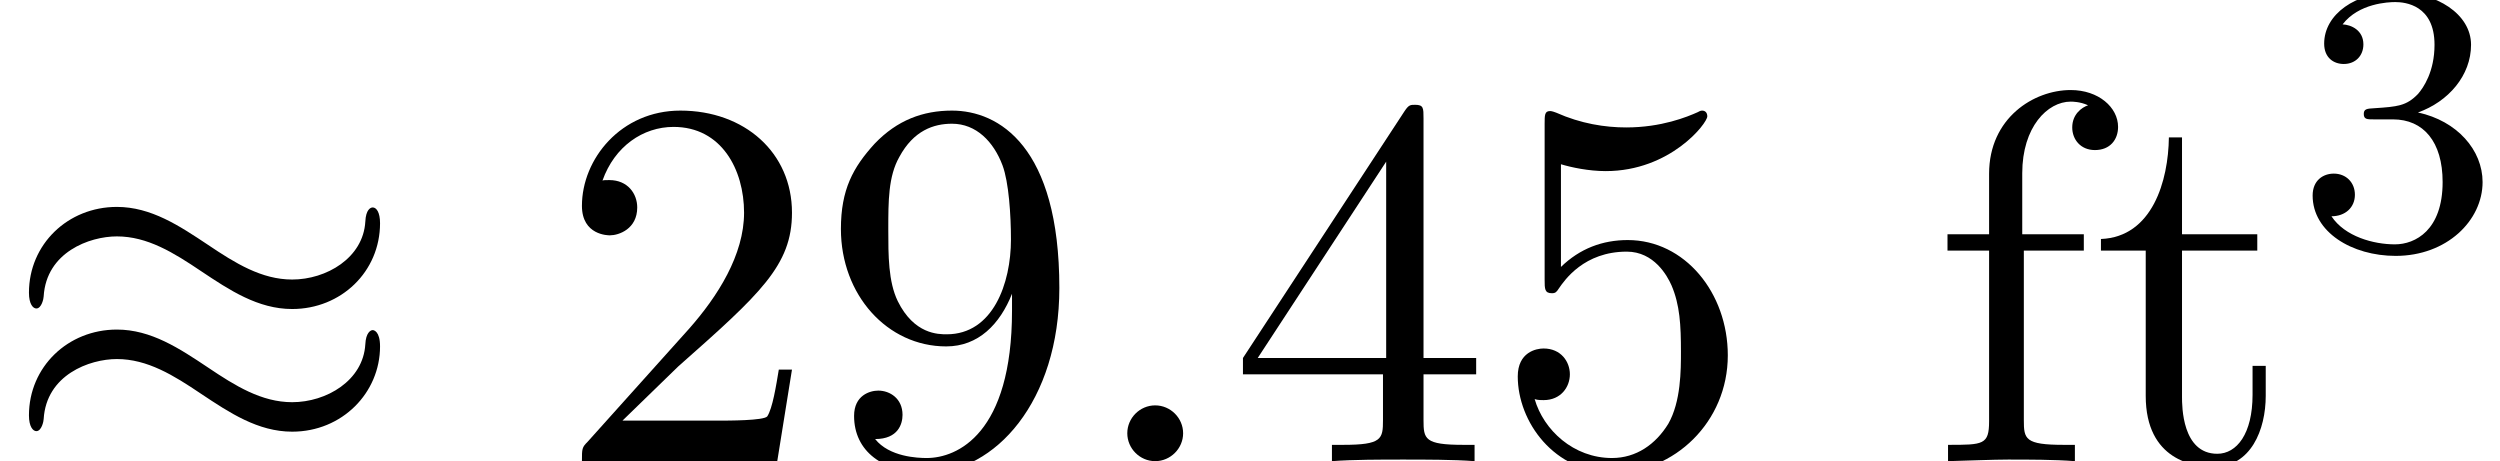
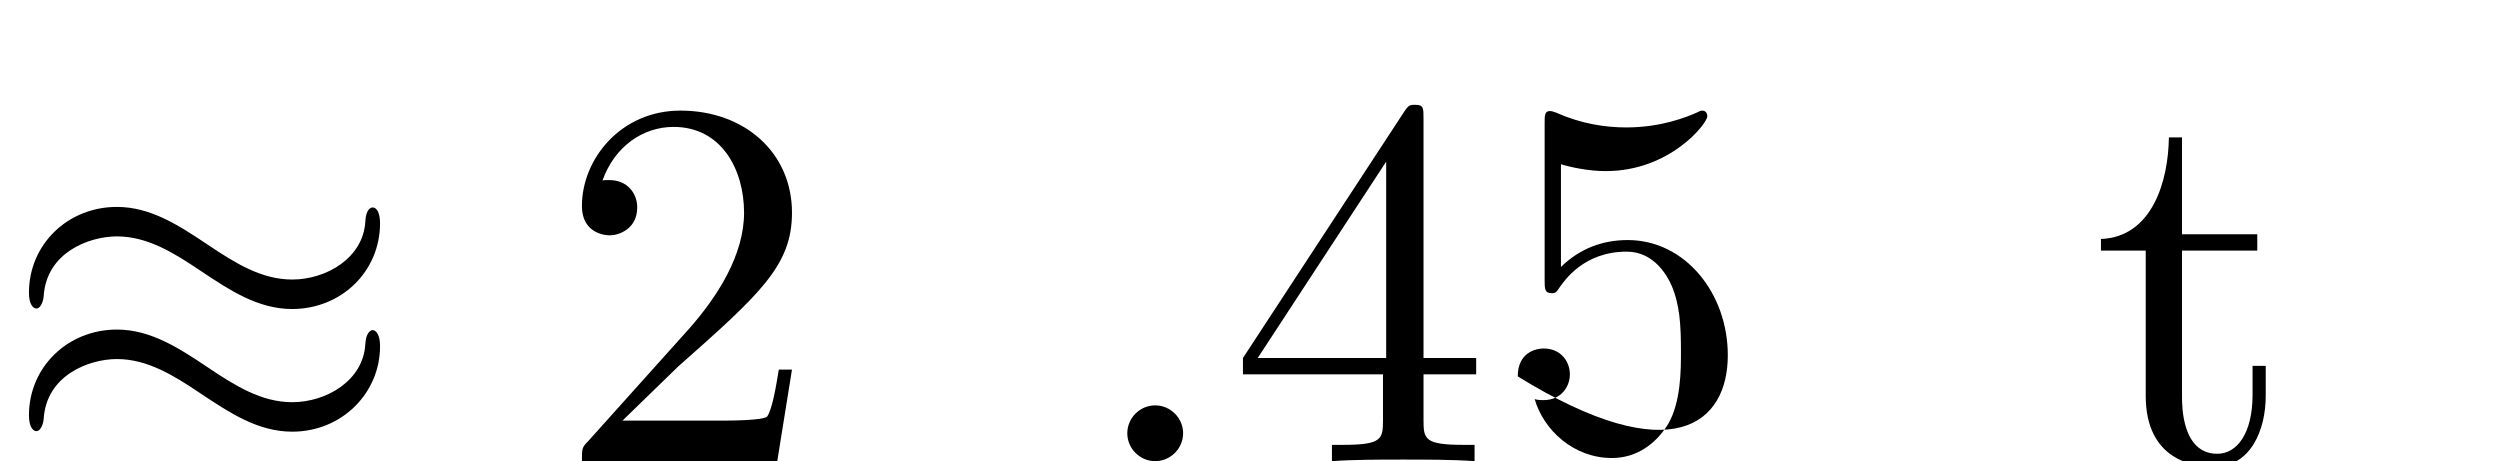
<svg xmlns="http://www.w3.org/2000/svg" xmlns:xlink="http://www.w3.org/1999/xlink" version="1.1" width="51.81pt" height="9.557pt" viewBox="70.735 59.185 51.81 9.557">
  <defs>
-     <path id="g2-51" d="M2.016 -2.662C2.646 -2.662 3.045 -2.2 3.045 -1.363C3.045 -0.367 2.479 -0.072 2.056 -0.072C1.618 -0.072 1.02 -0.231 0.741 -0.654C1.028 -0.654 1.227 -0.837 1.227 -1.1C1.227 -1.355 1.044 -1.538 0.789 -1.538C0.574 -1.538 0.351 -1.403 0.351 -1.084C0.351 -0.327 1.164 0.167 2.072 0.167C3.132 0.167 3.873 -0.566 3.873 -1.363C3.873 -2.024 3.347 -2.63 2.534 -2.805C3.164 -3.029 3.634 -3.571 3.634 -4.208S2.917 -5.3 2.088 -5.3C1.235 -5.3 0.59 -4.838 0.59 -4.232C0.59 -3.937 0.789 -3.81 0.996 -3.81C1.243 -3.81 1.403 -3.985 1.403 -4.216C1.403 -4.511 1.148 -4.623 0.972 -4.631C1.307 -5.069 1.921 -5.093 2.064 -5.093C2.271 -5.093 2.877 -5.029 2.877 -4.208C2.877 -3.65 2.646 -3.316 2.534 -3.188C2.295 -2.941 2.112 -2.925 1.626 -2.893C1.474 -2.885 1.411 -2.877 1.411 -2.774C1.411 -2.662 1.482 -2.662 1.618 -2.662H2.016Z" />
    <path id="g1-58" d="M2.095 -0.578C2.095 -0.895 1.833 -1.156 1.516 -1.156S0.938 -0.895 0.938 -0.578S1.2 0 1.516 0S2.095 -0.262 2.095 -0.578Z" />
    <path id="g3-50" d="M1.385 -0.84L2.542 -1.964C4.244 -3.469 4.898 -4.058 4.898 -5.149C4.898 -6.393 3.916 -7.265 2.585 -7.265C1.353 -7.265 0.545 -6.262 0.545 -5.291C0.545 -4.68 1.091 -4.68 1.124 -4.68C1.309 -4.68 1.691 -4.811 1.691 -5.258C1.691 -5.542 1.495 -5.825 1.113 -5.825C1.025 -5.825 1.004 -5.825 0.971 -5.815C1.222 -6.524 1.811 -6.927 2.444 -6.927C3.436 -6.927 3.905 -6.044 3.905 -5.149C3.905 -4.276 3.36 -3.415 2.76 -2.738L0.665 -0.404C0.545 -0.284 0.545 -0.262 0.545 0H4.593L4.898 -1.898H4.625C4.571 -1.571 4.495 -1.091 4.385 -0.927C4.309 -0.84 3.589 -0.84 3.349 -0.84H1.385Z" />
    <path id="g3-52" d="M3.207 -1.8V-0.851C3.207 -0.458 3.185 -0.338 2.378 -0.338H2.149V0C2.596 -0.033 3.164 -0.033 3.622 -0.033S4.658 -0.033 5.105 0V-0.338H4.876C4.069 -0.338 4.047 -0.458 4.047 -0.851V-1.8H5.138V-2.138H4.047V-7.102C4.047 -7.32 4.047 -7.385 3.873 -7.385C3.775 -7.385 3.742 -7.385 3.655 -7.255L0.305 -2.138V-1.8H3.207ZM3.273 -2.138H0.611L3.273 -6.207V-2.138Z" />
-     <path id="g3-53" d="M4.898 -2.193C4.898 -3.491 4.004 -4.582 2.825 -4.582C2.302 -4.582 1.833 -4.407 1.44 -4.025V-6.153C1.658 -6.087 2.018 -6.011 2.367 -6.011C3.709 -6.011 4.473 -7.004 4.473 -7.145C4.473 -7.211 4.44 -7.265 4.364 -7.265C4.353 -7.265 4.331 -7.265 4.276 -7.233C4.058 -7.135 3.524 -6.916 2.793 -6.916C2.356 -6.916 1.855 -6.993 1.342 -7.222C1.255 -7.255 1.233 -7.255 1.211 -7.255C1.102 -7.255 1.102 -7.167 1.102 -6.993V-3.764C1.102 -3.567 1.102 -3.48 1.255 -3.48C1.331 -3.48 1.353 -3.513 1.396 -3.578C1.516 -3.753 1.92 -4.342 2.804 -4.342C3.371 -4.342 3.644 -3.84 3.731 -3.644C3.905 -3.24 3.927 -2.815 3.927 -2.269C3.927 -1.887 3.927 -1.233 3.665 -0.775C3.404 -0.349 3 -0.065 2.498 -0.065C1.702 -0.065 1.08 -0.644 0.895 -1.287C0.927 -1.276 0.96 -1.265 1.08 -1.265C1.44 -1.265 1.625 -1.538 1.625 -1.8S1.44 -2.335 1.08 -2.335C0.927 -2.335 0.545 -2.258 0.545 -1.756C0.545 -0.818 1.298 0.24 2.52 0.24C3.785 0.24 4.898 -0.807 4.898 -2.193Z" />
-     <path id="g3-57" d="M4.004 -3.469V-3.12C4.004 -0.567 2.869 -0.065 2.236 -0.065C2.051 -0.065 1.462 -0.087 1.167 -0.458C1.647 -0.458 1.735 -0.775 1.735 -0.96C1.735 -1.298 1.473 -1.462 1.233 -1.462C1.058 -1.462 0.731 -1.364 0.731 -0.938C0.731 -0.207 1.32 0.24 2.247 0.24C3.655 0.24 4.985 -1.244 4.985 -3.589C4.985 -6.524 3.731 -7.265 2.76 -7.265C2.16 -7.265 1.625 -7.069 1.156 -6.578C0.709 -6.087 0.458 -5.629 0.458 -4.811C0.458 -3.447 1.418 -2.378 2.64 -2.378C3.305 -2.378 3.753 -2.836 4.004 -3.469ZM2.651 -2.629C2.476 -2.629 1.975 -2.629 1.636 -3.316C1.44 -3.72 1.44 -4.265 1.44 -4.8C1.44 -5.389 1.44 -5.902 1.669 -6.305C1.964 -6.851 2.378 -6.993 2.76 -6.993C3.262 -6.993 3.622 -6.622 3.807 -6.131C3.938 -5.782 3.982 -5.095 3.982 -4.593C3.982 -3.687 3.611 -2.629 2.651 -2.629Z" />
-     <path id="g3-102" d="M1.909 -4.702V-5.967C1.909 -6.927 2.433 -7.451 2.913 -7.451C2.945 -7.451 3.109 -7.451 3.273 -7.375C3.142 -7.331 2.945 -7.189 2.945 -6.916C2.945 -6.665 3.12 -6.447 3.415 -6.447C3.731 -6.447 3.895 -6.665 3.895 -6.927C3.895 -7.331 3.491 -7.691 2.913 -7.691C2.149 -7.691 1.222 -7.113 1.222 -5.956V-4.702H0.36V-4.364H1.222V-0.829C1.222 -0.338 1.102 -0.338 0.371 -0.338V0C0.796 -0.011 1.309 -0.033 1.615 -0.033C2.051 -0.033 2.564 -0.033 3 0V-0.338H2.771C1.964 -0.338 1.942 -0.458 1.942 -0.851V-4.364H3.185V-4.702H1.909Z" />
+     <path id="g3-53" d="M4.898 -2.193C4.898 -3.491 4.004 -4.582 2.825 -4.582C2.302 -4.582 1.833 -4.407 1.44 -4.025V-6.153C1.658 -6.087 2.018 -6.011 2.367 -6.011C3.709 -6.011 4.473 -7.004 4.473 -7.145C4.473 -7.211 4.44 -7.265 4.364 -7.265C4.353 -7.265 4.331 -7.265 4.276 -7.233C4.058 -7.135 3.524 -6.916 2.793 -6.916C2.356 -6.916 1.855 -6.993 1.342 -7.222C1.255 -7.255 1.233 -7.255 1.211 -7.255C1.102 -7.255 1.102 -7.167 1.102 -6.993V-3.764C1.102 -3.567 1.102 -3.48 1.255 -3.48C1.331 -3.48 1.353 -3.513 1.396 -3.578C1.516 -3.753 1.92 -4.342 2.804 -4.342C3.371 -4.342 3.644 -3.84 3.731 -3.644C3.905 -3.24 3.927 -2.815 3.927 -2.269C3.927 -1.887 3.927 -1.233 3.665 -0.775C3.404 -0.349 3 -0.065 2.498 -0.065C1.702 -0.065 1.08 -0.644 0.895 -1.287C0.927 -1.276 0.96 -1.265 1.08 -1.265C1.44 -1.265 1.625 -1.538 1.625 -1.8S1.44 -2.335 1.08 -2.335C0.927 -2.335 0.545 -2.258 0.545 -1.756C3.785 0.24 4.898 -0.807 4.898 -2.193Z" />
    <path id="g3-116" d="M1.887 -4.364H3.447V-4.702H1.887V-6.709H1.615C1.604 -5.815 1.276 -4.647 0.207 -4.604V-4.364H1.135V-1.353C1.135 -0.011 2.149 0.12 2.542 0.12C3.316 0.12 3.622 -0.655 3.622 -1.353V-1.975H3.349V-1.375C3.349 -0.567 3.022 -0.153 2.618 -0.153C1.887 -0.153 1.887 -1.145 1.887 -1.331V-4.364Z" />
    <path id="g0-25" d="M7.876 -4.931C7.876 -5.16 7.8 -5.258 7.724 -5.258C7.68 -5.258 7.582 -5.215 7.571 -4.964C7.527 -4.211 6.764 -3.764 6.055 -3.764C5.422 -3.764 4.876 -4.102 4.309 -4.484C3.72 -4.876 3.131 -5.269 2.422 -5.269C1.407 -5.269 0.6 -4.495 0.6 -3.491C0.6 -3.251 0.687 -3.164 0.753 -3.164C0.862 -3.164 0.905 -3.371 0.905 -3.415C0.96 -4.331 1.855 -4.658 2.422 -4.658C3.055 -4.658 3.6 -4.32 4.167 -3.938C4.756 -3.545 5.345 -3.153 6.055 -3.153C7.069 -3.153 7.876 -3.927 7.876 -4.931ZM7.876 -2.378C7.876 -2.695 7.745 -2.716 7.724 -2.716C7.68 -2.716 7.582 -2.662 7.571 -2.422C7.527 -1.669 6.764 -1.222 6.055 -1.222C5.422 -1.222 4.876 -1.56 4.309 -1.942C3.72 -2.335 3.131 -2.727 2.422 -2.727C1.407 -2.727 0.6 -1.953 0.6 -0.949C0.6 -0.709 0.687 -0.622 0.753 -0.622C0.862 -0.622 0.905 -0.829 0.905 -0.873C0.96 -1.789 1.855 -2.116 2.422 -2.116C3.055 -2.116 3.6 -1.778 4.167 -1.396C4.756 -1.004 5.345 -0.611 6.055 -0.611C7.091 -0.611 7.876 -1.418 7.876 -2.378Z" />
  </defs>
  <g id="page1">
    <use x="70.735" y="68.742" xlink:href="#g0-25" />
    <use x="82.25" y="68.742" xlink:href="#g3-50" />
    <use x="87.704" y="68.742" xlink:href="#g3-57" />
    <use x="93.159" y="68.742" xlink:href="#g1-58" />
    <use x="96.189" y="68.742" xlink:href="#g3-52" />
    <use x="101.644" y="68.742" xlink:href="#g3-53" />
    <use x="110.735" y="68.742" xlink:href="#g3-102" />
    <use x="114.068" y="68.742" xlink:href="#g3-116" />
    <use x="118.311" y="64.321" xlink:href="#g2-51" />
  </g>
</svg>